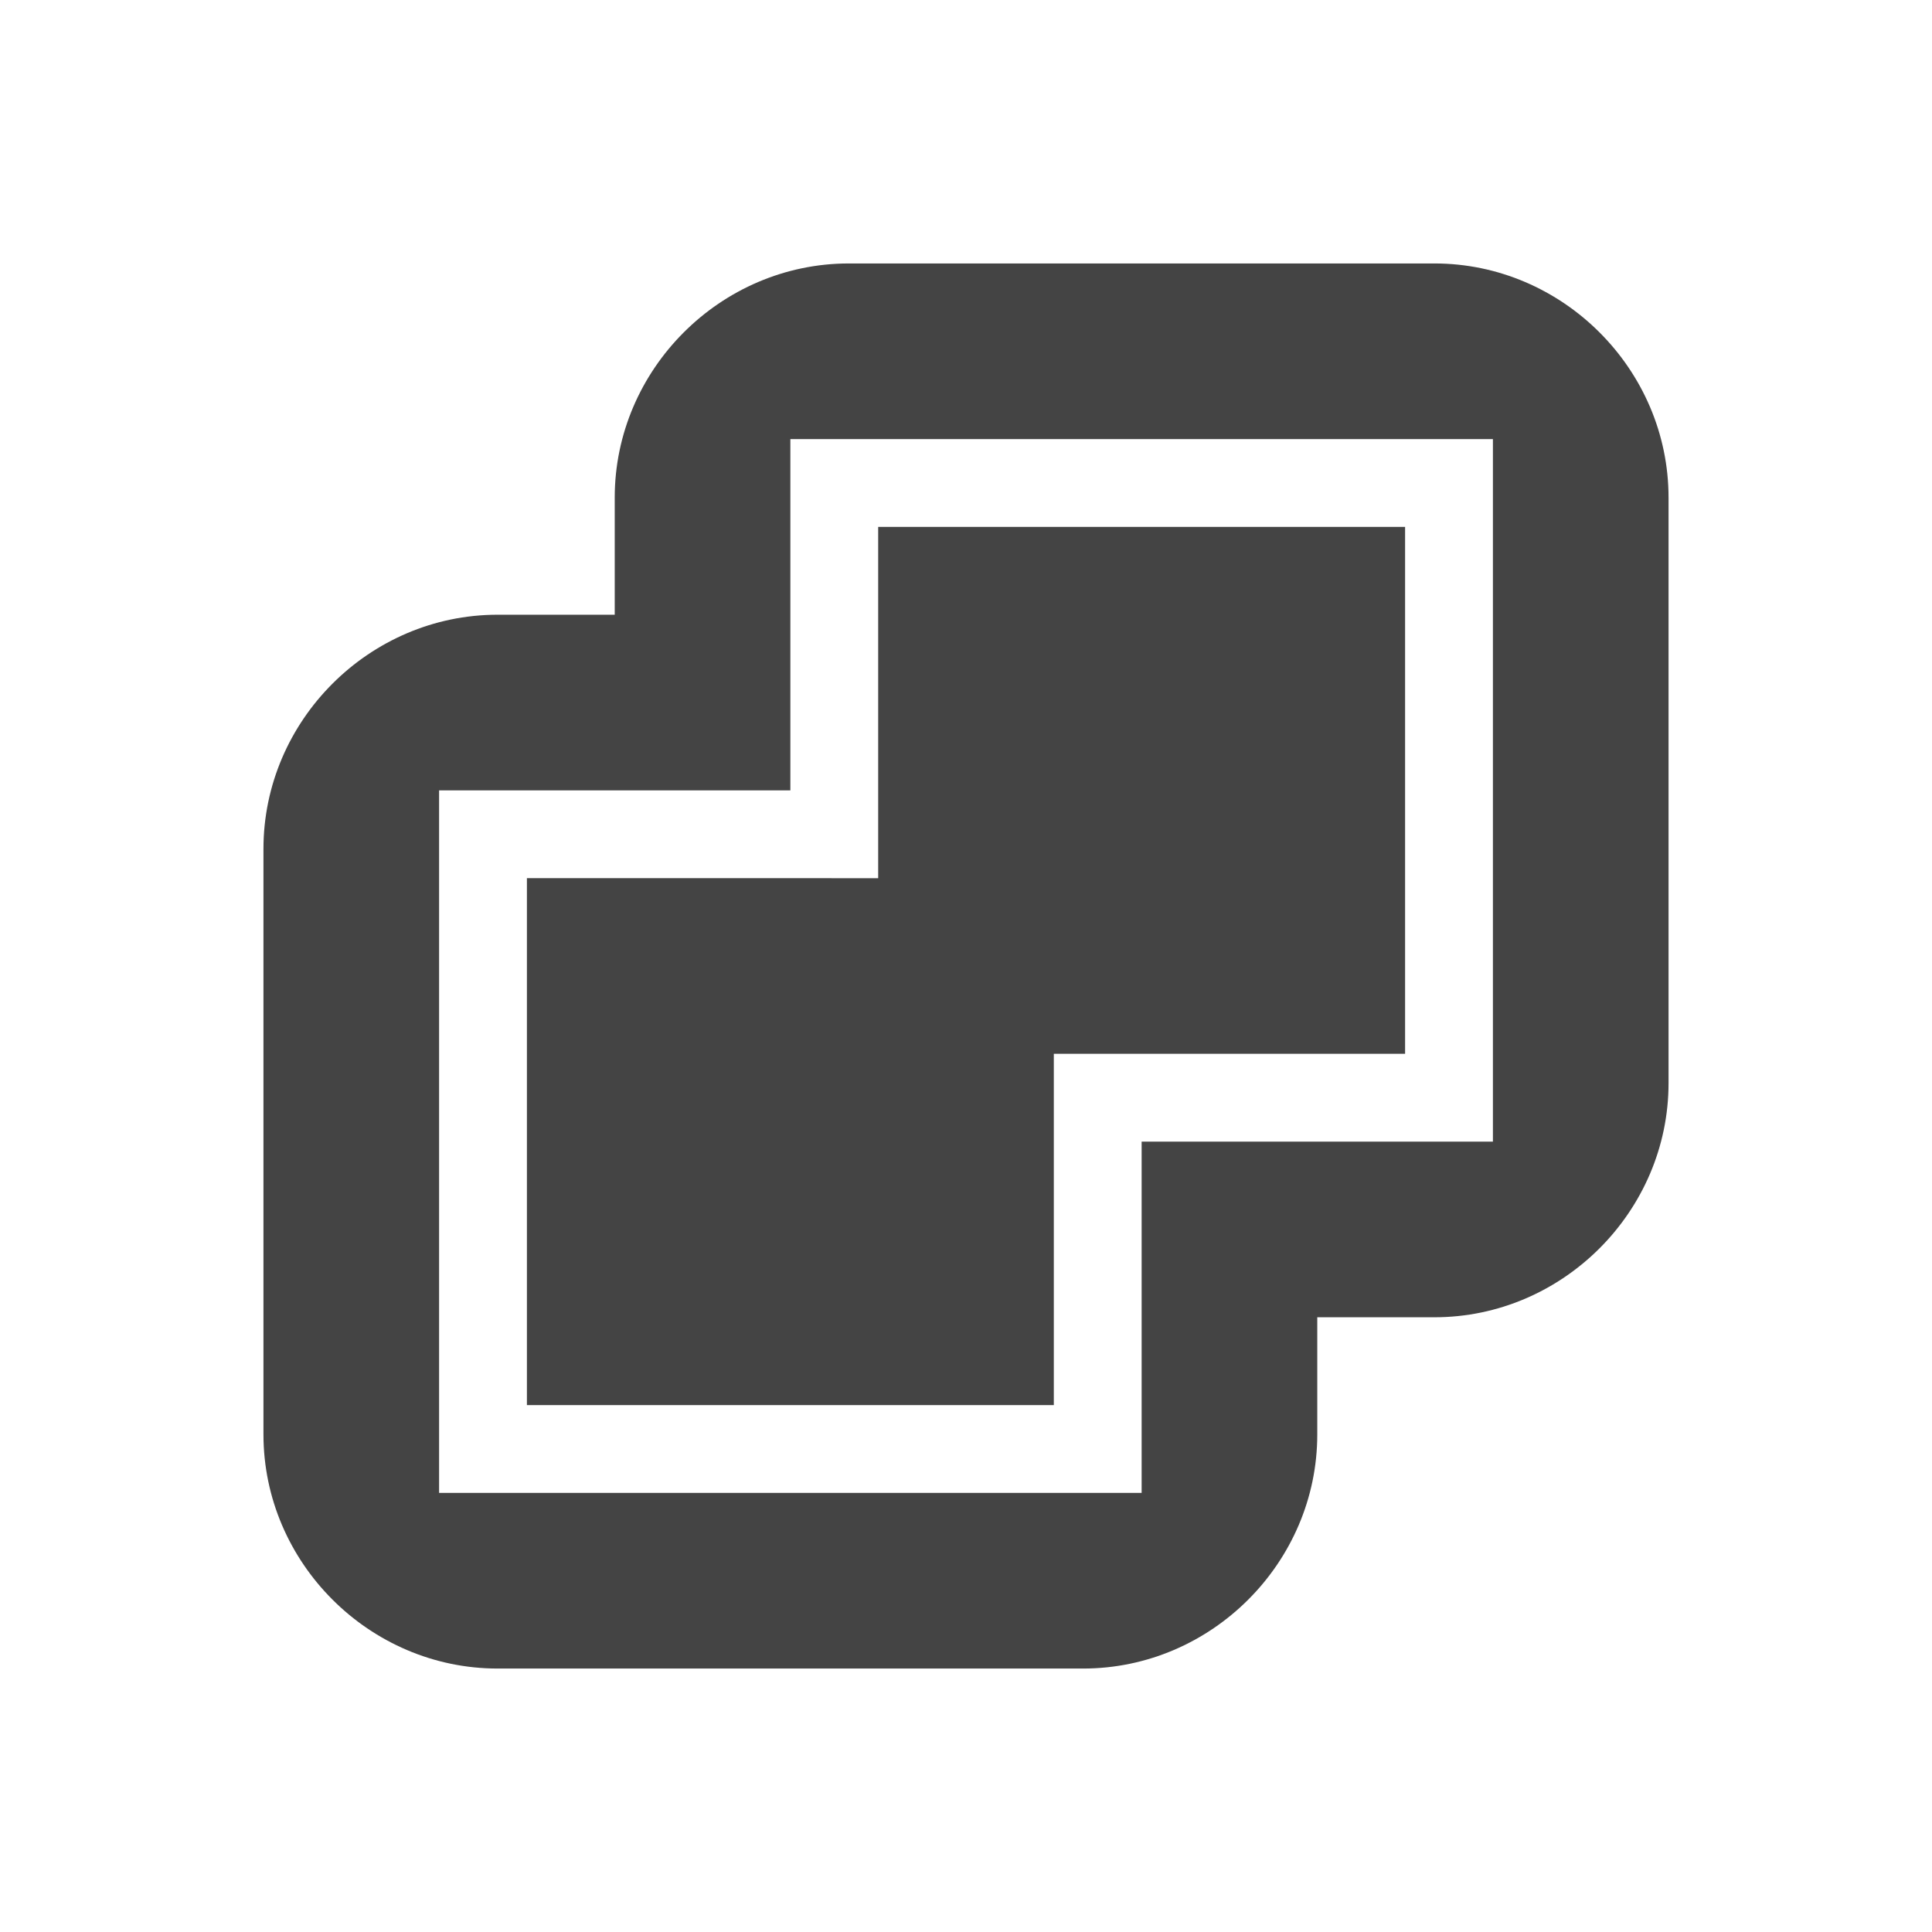
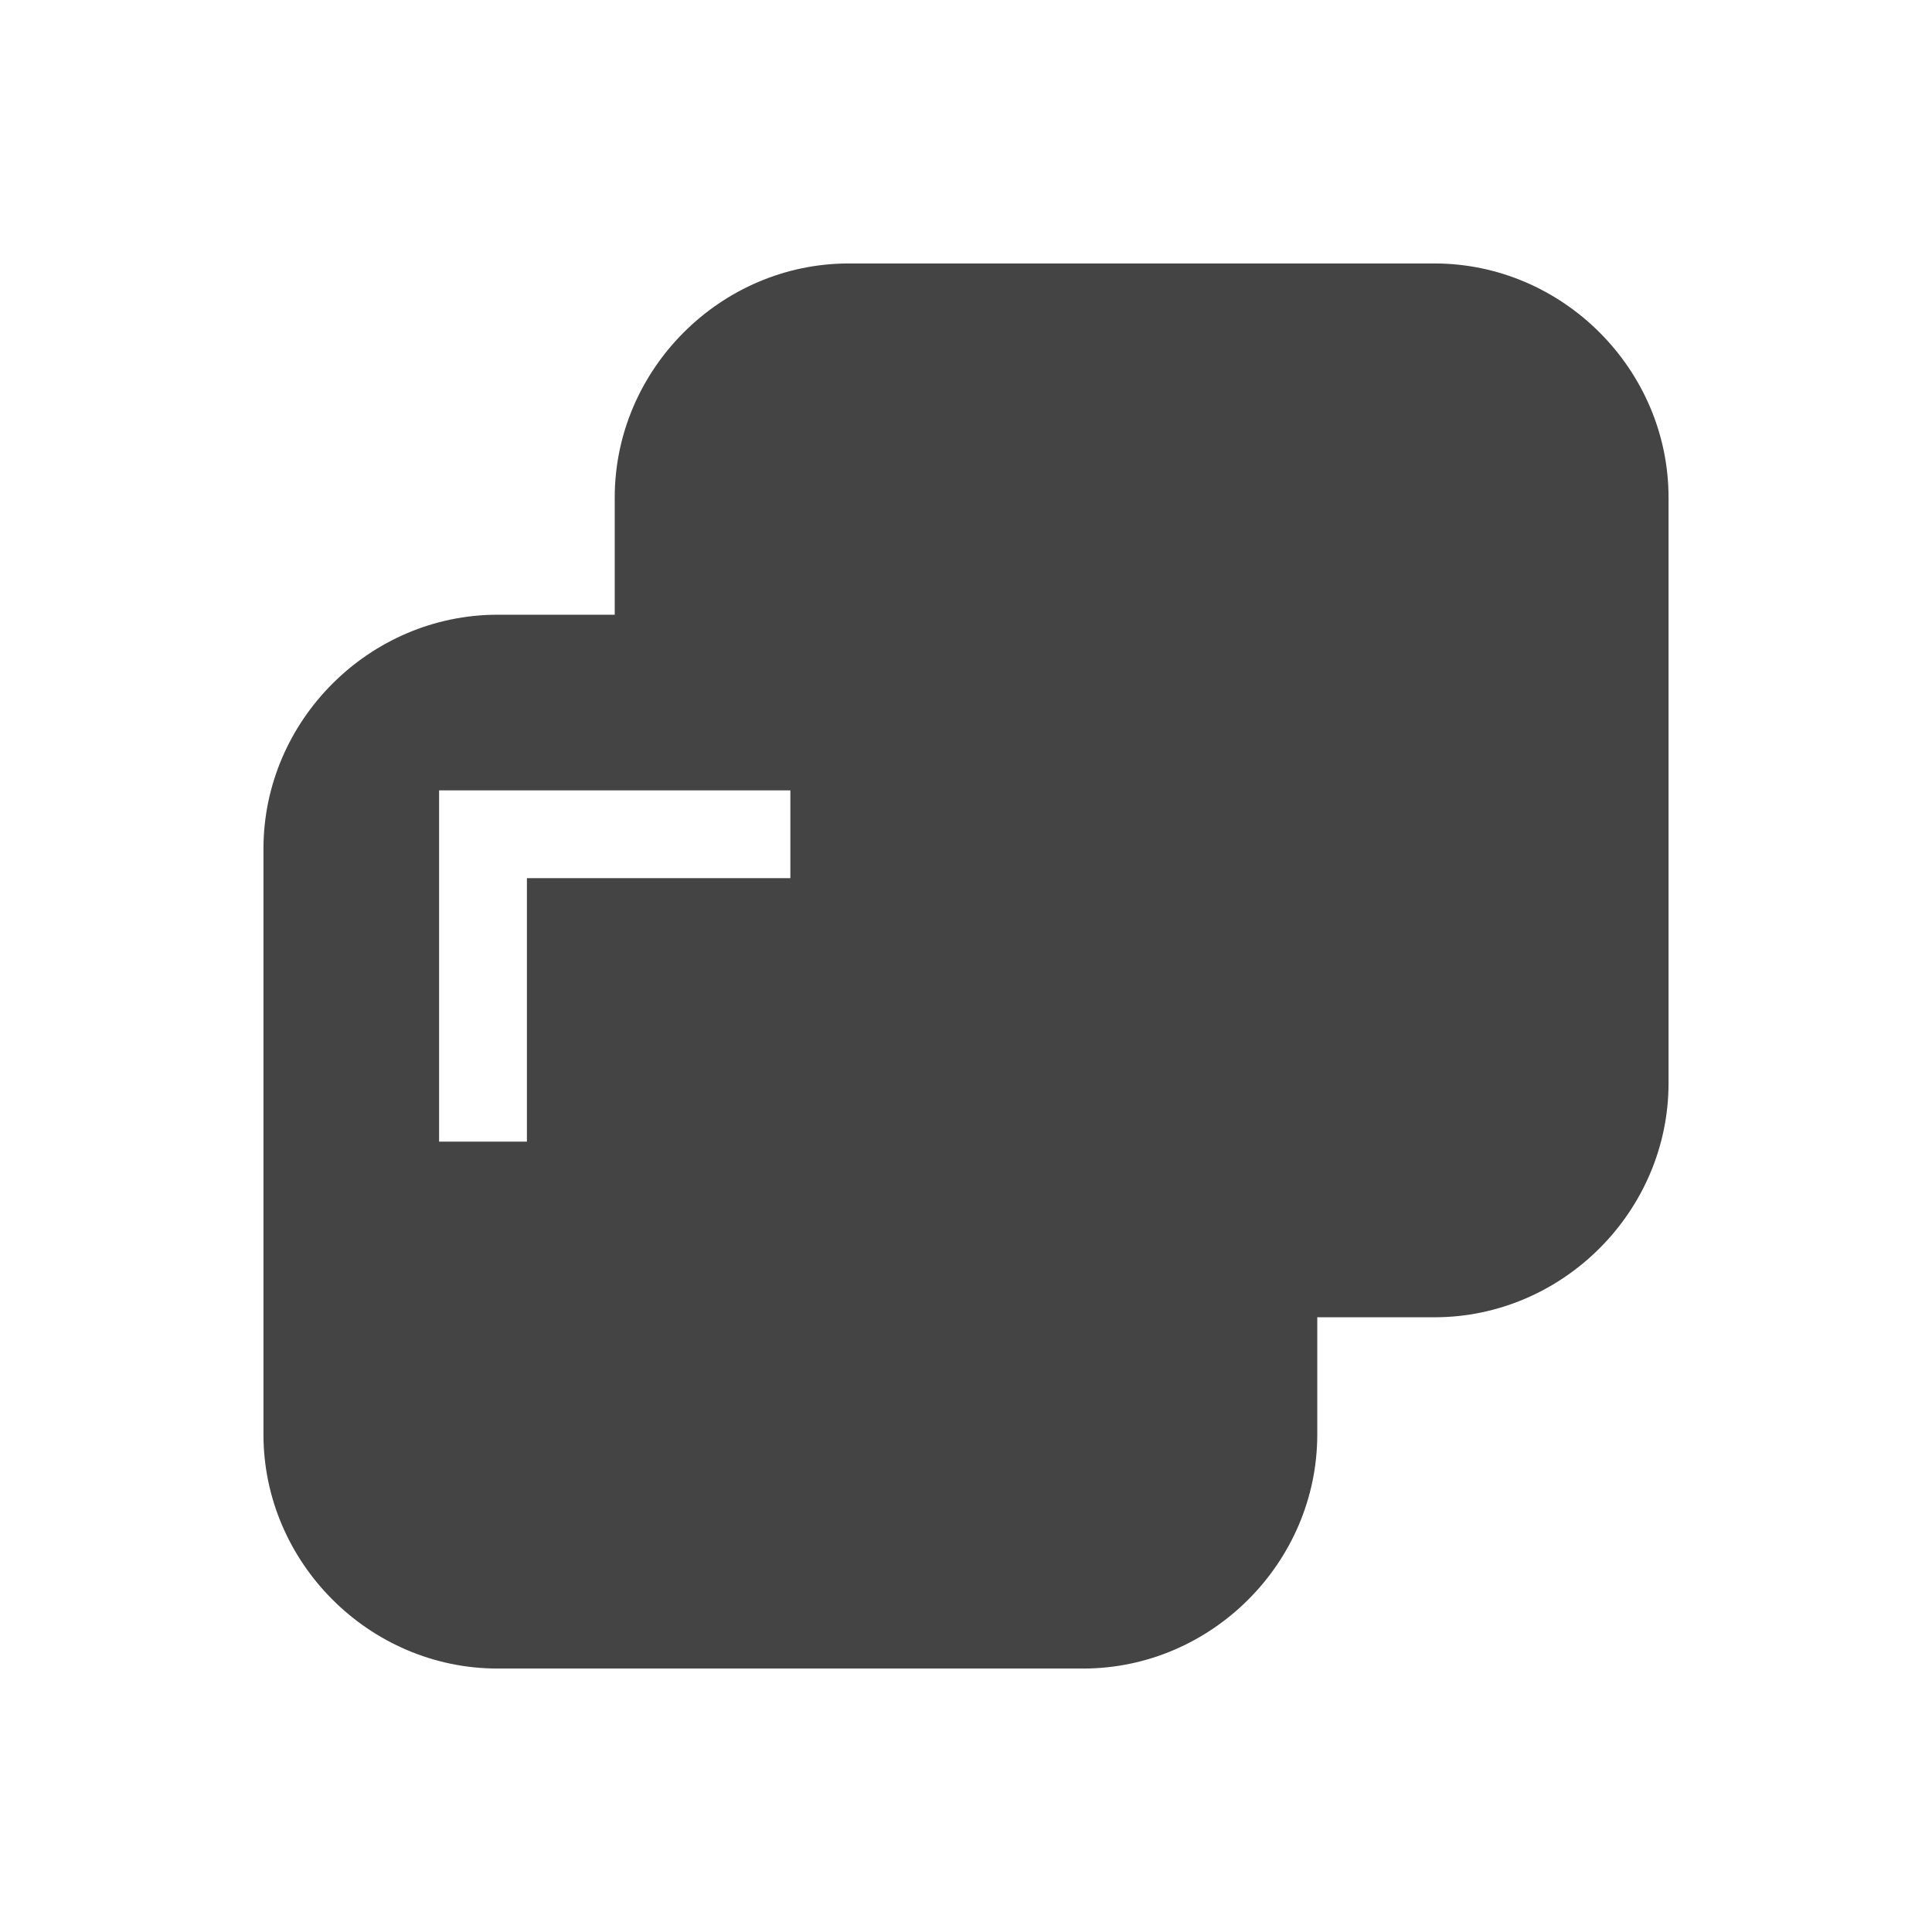
<svg xmlns="http://www.w3.org/2000/svg" width="22" height="22" version="1.1">
  <defs>
    <style id="current-color-scheme" type="text/css">
   .ColorScheme-Text { color:#444444; } .ColorScheme-Highlight { color:#4285f4; } .ColorScheme-NeutralText { color:#ff9800; } .ColorScheme-PositiveText { color:#4caf50; } .ColorScheme-NegativeText { color:#f44336; }
  </style>
  </defs>
-   <path style="fill:currentColor" class="ColorScheme-Text" d="M 9.666,3 C 8.206,3 7,4.206 7,5.666 V 7 H 5.666 C 4.206,7 3,8.206 3,9.666 v 6.668 C 3,17.794 4.206,19 5.666,19 H 12.334 C 13.794,19 15,17.794 15,16.334 V 15 h 1.334 C 17.794,15 19,13.794 19,12.334 V 5.666 C 19,4.206 17.794,3 16.334,3 Z M 9,5 h 8 v 8 h -4 v 4 H 5 V 9 h 4 z m 1,1 v 4 H 6 v 6 h 6 v -4 h 4 V 6 Z" />
+   <path style="fill:currentColor" class="ColorScheme-Text" d="M 9.666,3 C 8.206,3 7,4.206 7,5.666 V 7 H 5.666 C 4.206,7 3,8.206 3,9.666 v 6.668 C 3,17.794 4.206,19 5.666,19 H 12.334 C 13.794,19 15,17.794 15,16.334 V 15 h 1.334 C 17.794,15 19,13.794 19,12.334 V 5.666 C 19,4.206 17.794,3 16.334,3 Z M 9,5 v 8 h -4 v 4 H 5 V 9 h 4 z m 1,1 v 4 H 6 v 6 h 6 v -4 h 4 V 6 Z" />
</svg>